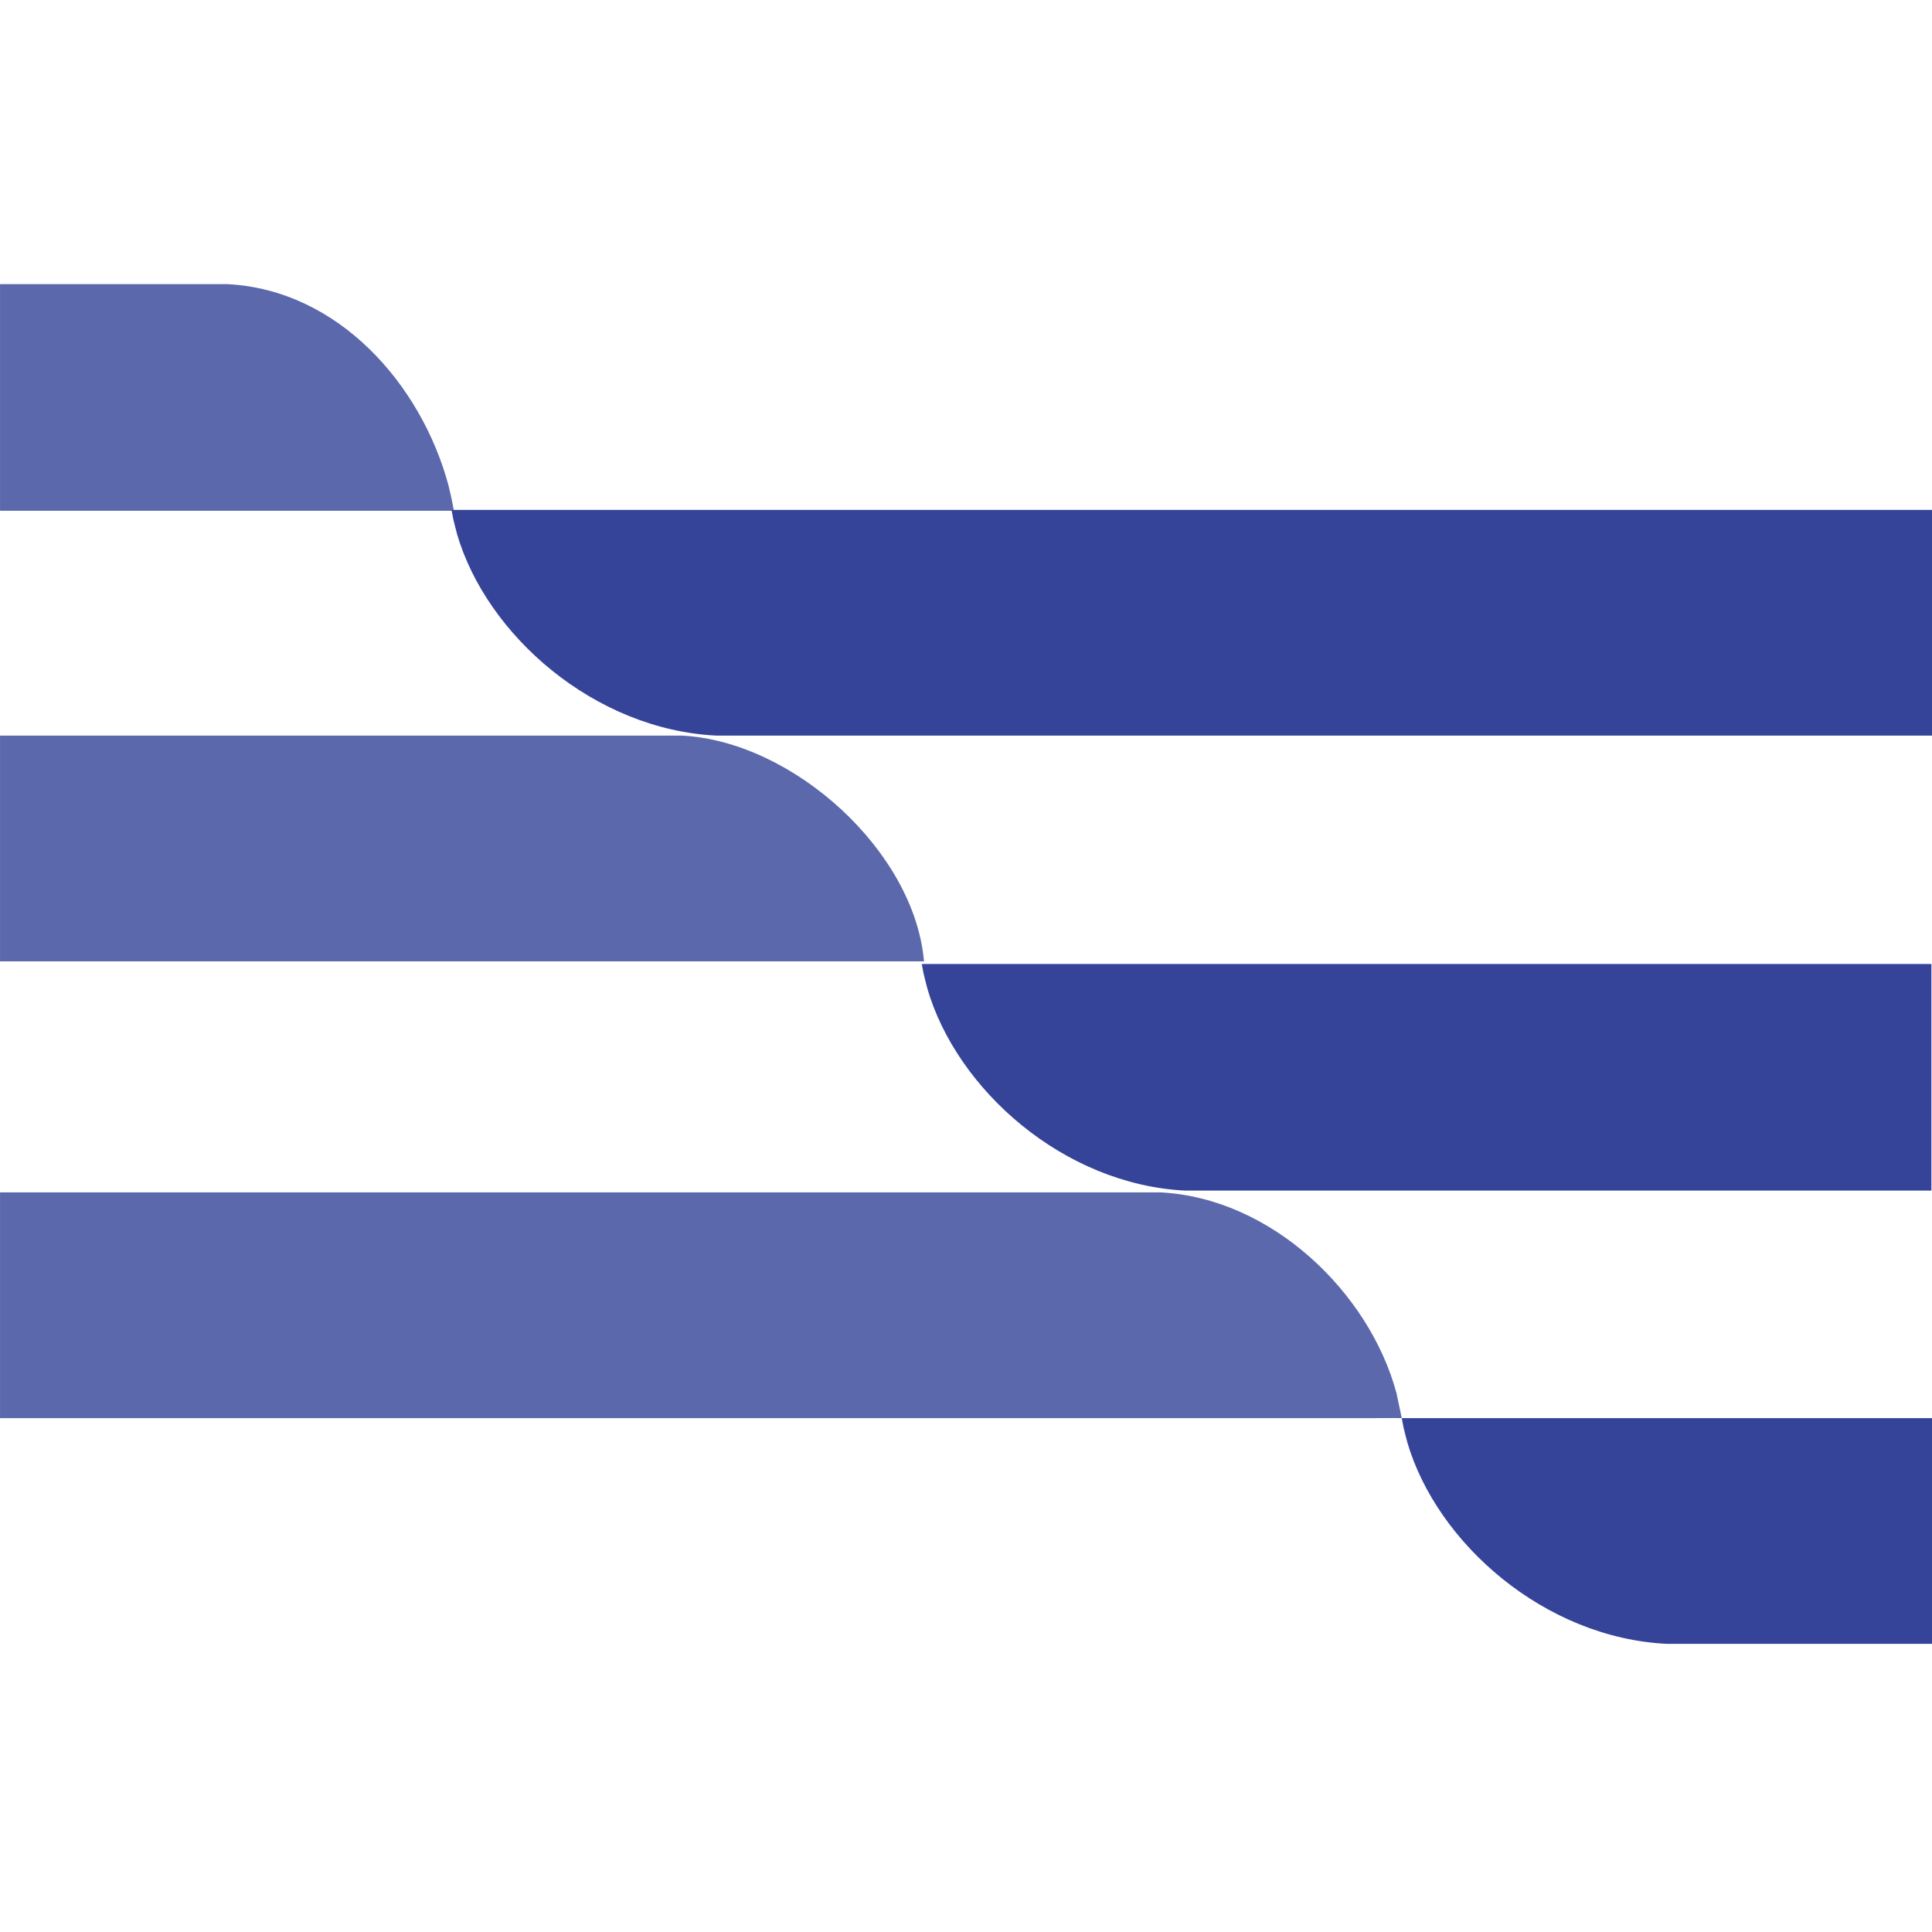
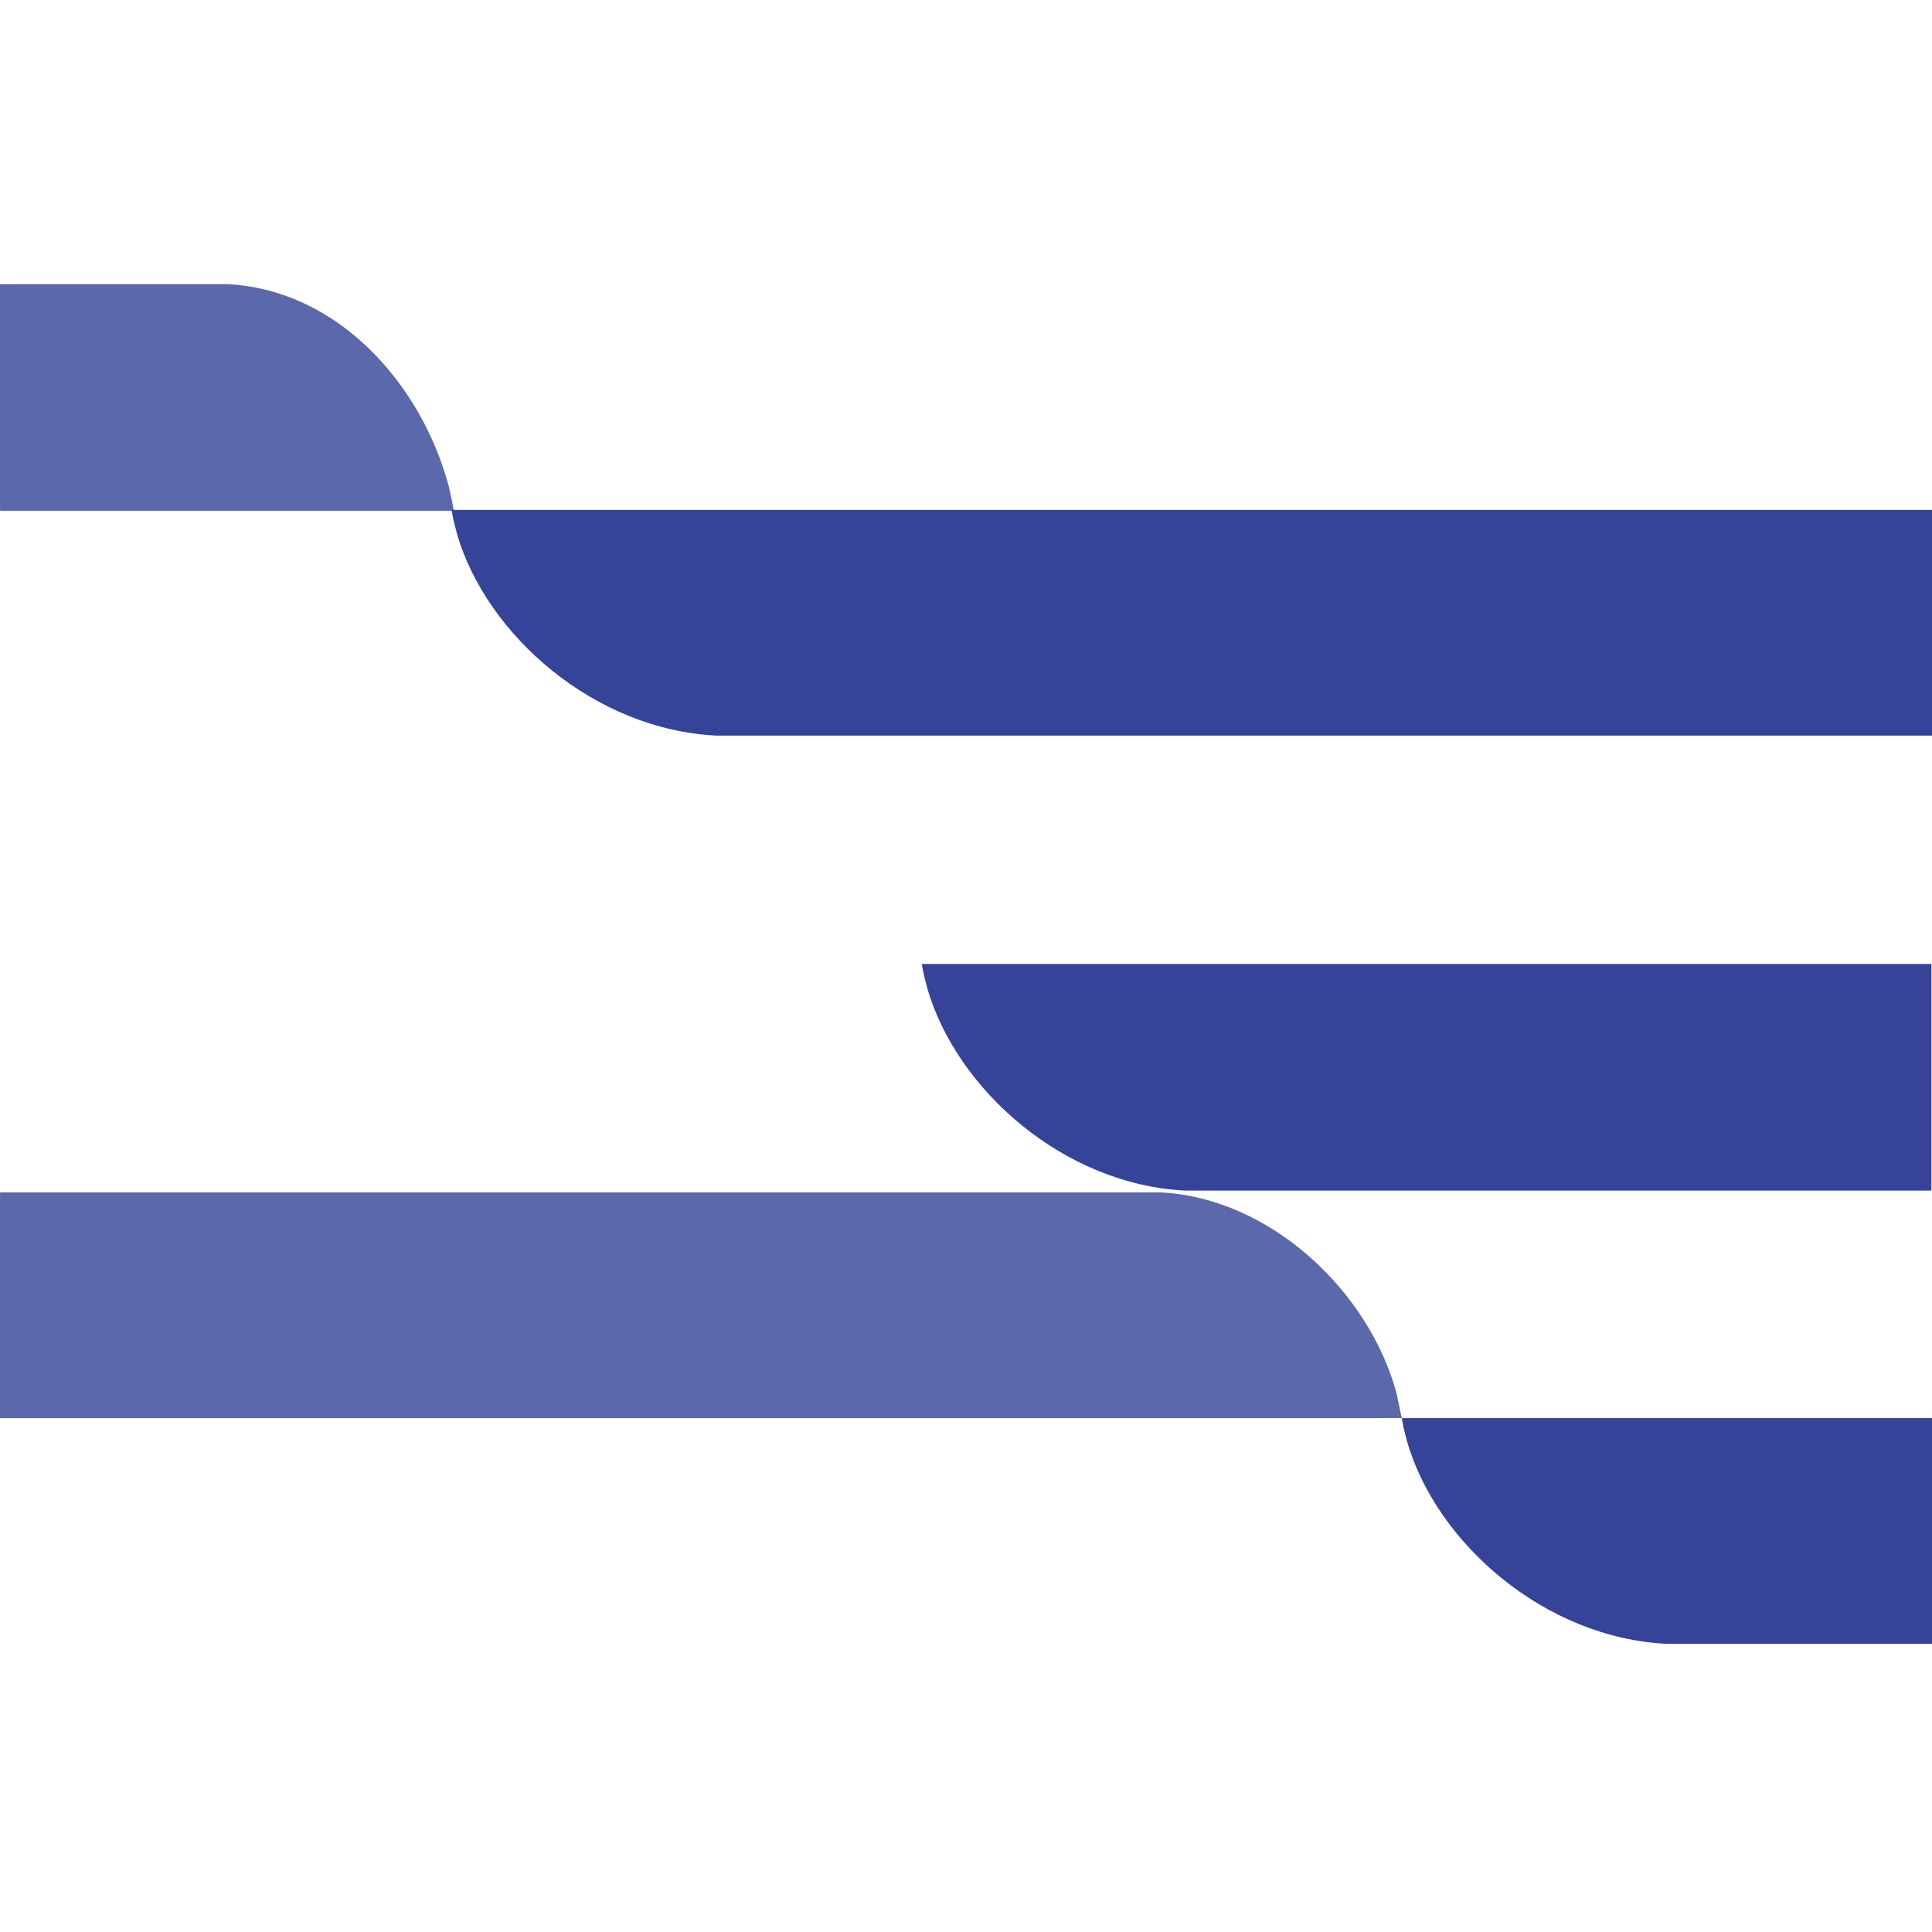
<svg xmlns="http://www.w3.org/2000/svg" data-bbox="0 55 374 263.223" viewBox="0 0 374 374" height="374" width="374" data-type="color">
  <g>
    <path fill="#5B68AC" d="M.005 230.821v43.701h266.318c5.03 0 1.727-.049 5.03 0l-1.013-4.815c-5.254-19.514-24.172-37.756-45.64-38.881H0l.005-.005Z" clip-rule="evenodd" fill-rule="evenodd" data-color="1" />
    <path fill="#354499" d="M271.688 276.288c.176.826.379 1.646.626 2.467-.209-.826-.434-1.647-.626-2.467Zm.73 2.885c5.714 19.579 26.599 37.92 50.305 39.05H374v-43.701H271.353c.099.587.209 1.174.335 1.76.176.826.379 1.647.626 2.467.038.142.071.278.104.419v.005Z" clip-rule="evenodd" fill-rule="evenodd" data-color="2" />
-     <path fill="#5B68AC" d="M.005 142.402v43.701H178.87c-1.849-21.345-25.311-42.571-46.805-43.701H0h.005Z" clip-rule="evenodd" fill-rule="evenodd" data-color="1" />
    <path fill="#354499" d="M178.77 188.379c.175.829.376 1.653.622 2.477-.207-.824-.431-1.648-.622-2.477Zm.72 2.897c5.678 19.656 26.432 38.062 49.99 39.202h144.402v-43.872H178.437c.099.589.208 1.178.333 1.767.175.83.376 1.653.622 2.477.033.142.065.284.104.426h-.006Z" clip-rule="evenodd" fill-rule="evenodd" data-color="2" />
    <path fill="#5B68AC" d="M.006 55v43.872h87.85s-.246-1.636-1.015-4.833c-5.258-19.59-21.278-37.904-42.768-39.034H.006V55Z" clip-rule="evenodd" fill-rule="evenodd" data-color="1" />
    <path fill="#354499" d="M87.737 100.467c.175.826.378 1.647.625 2.467-.209-.82-.433-1.641-.625-2.467Zm.724 2.886c5.709 19.579 26.577 37.914 50.264 39.049H374v-43.7H87.402c.099.586.209 1.173.335 1.76.175.826.378 1.646.625 2.467.033.141.066.282.104.424h-.005Z" clip-rule="evenodd" fill-rule="evenodd" data-color="2" />
  </g>
</svg>